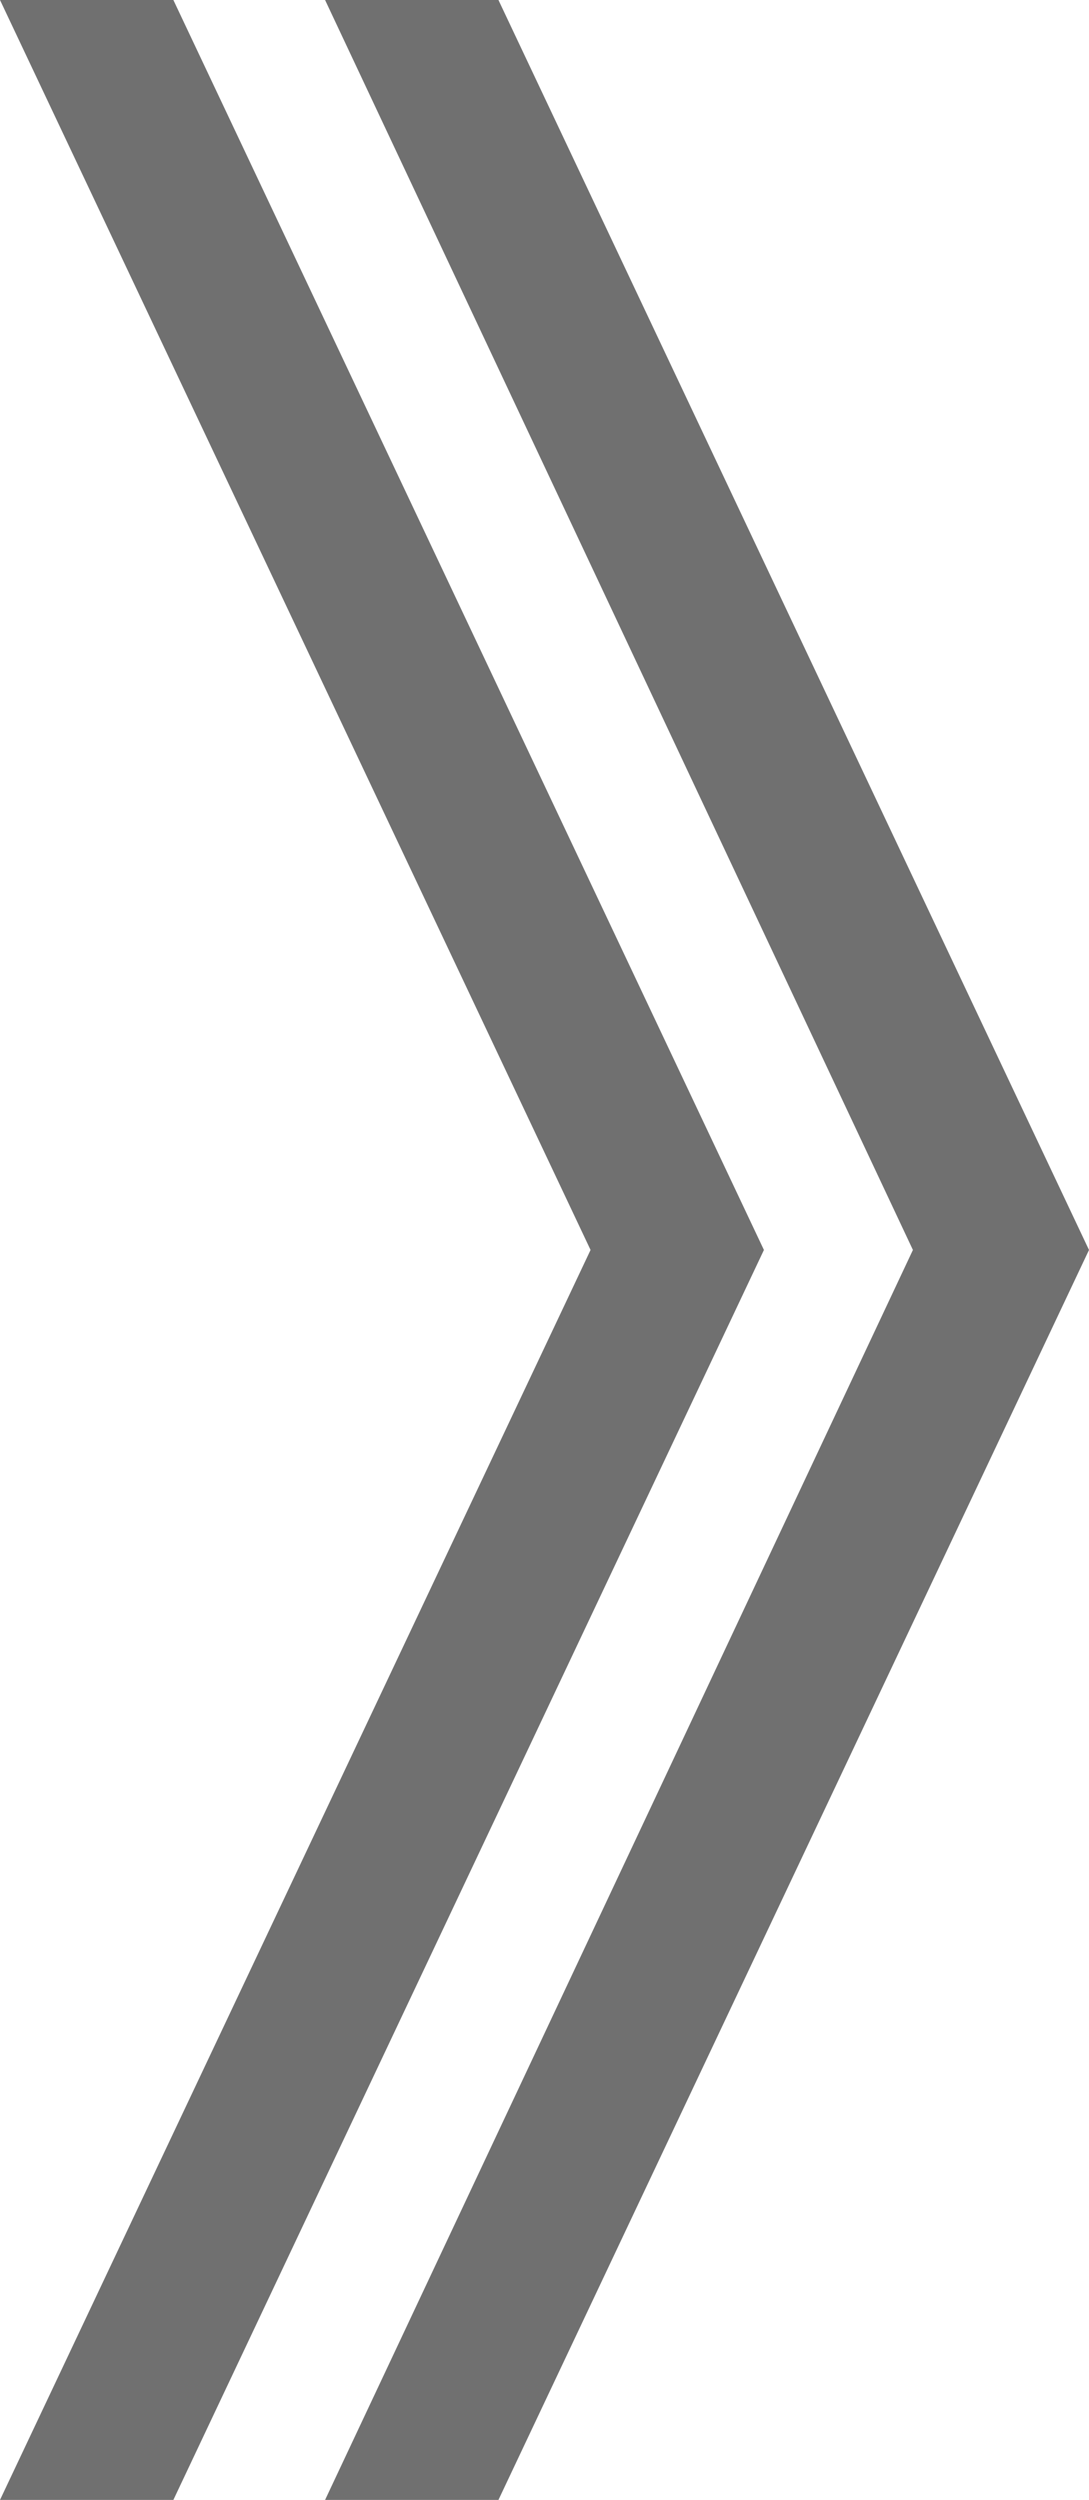
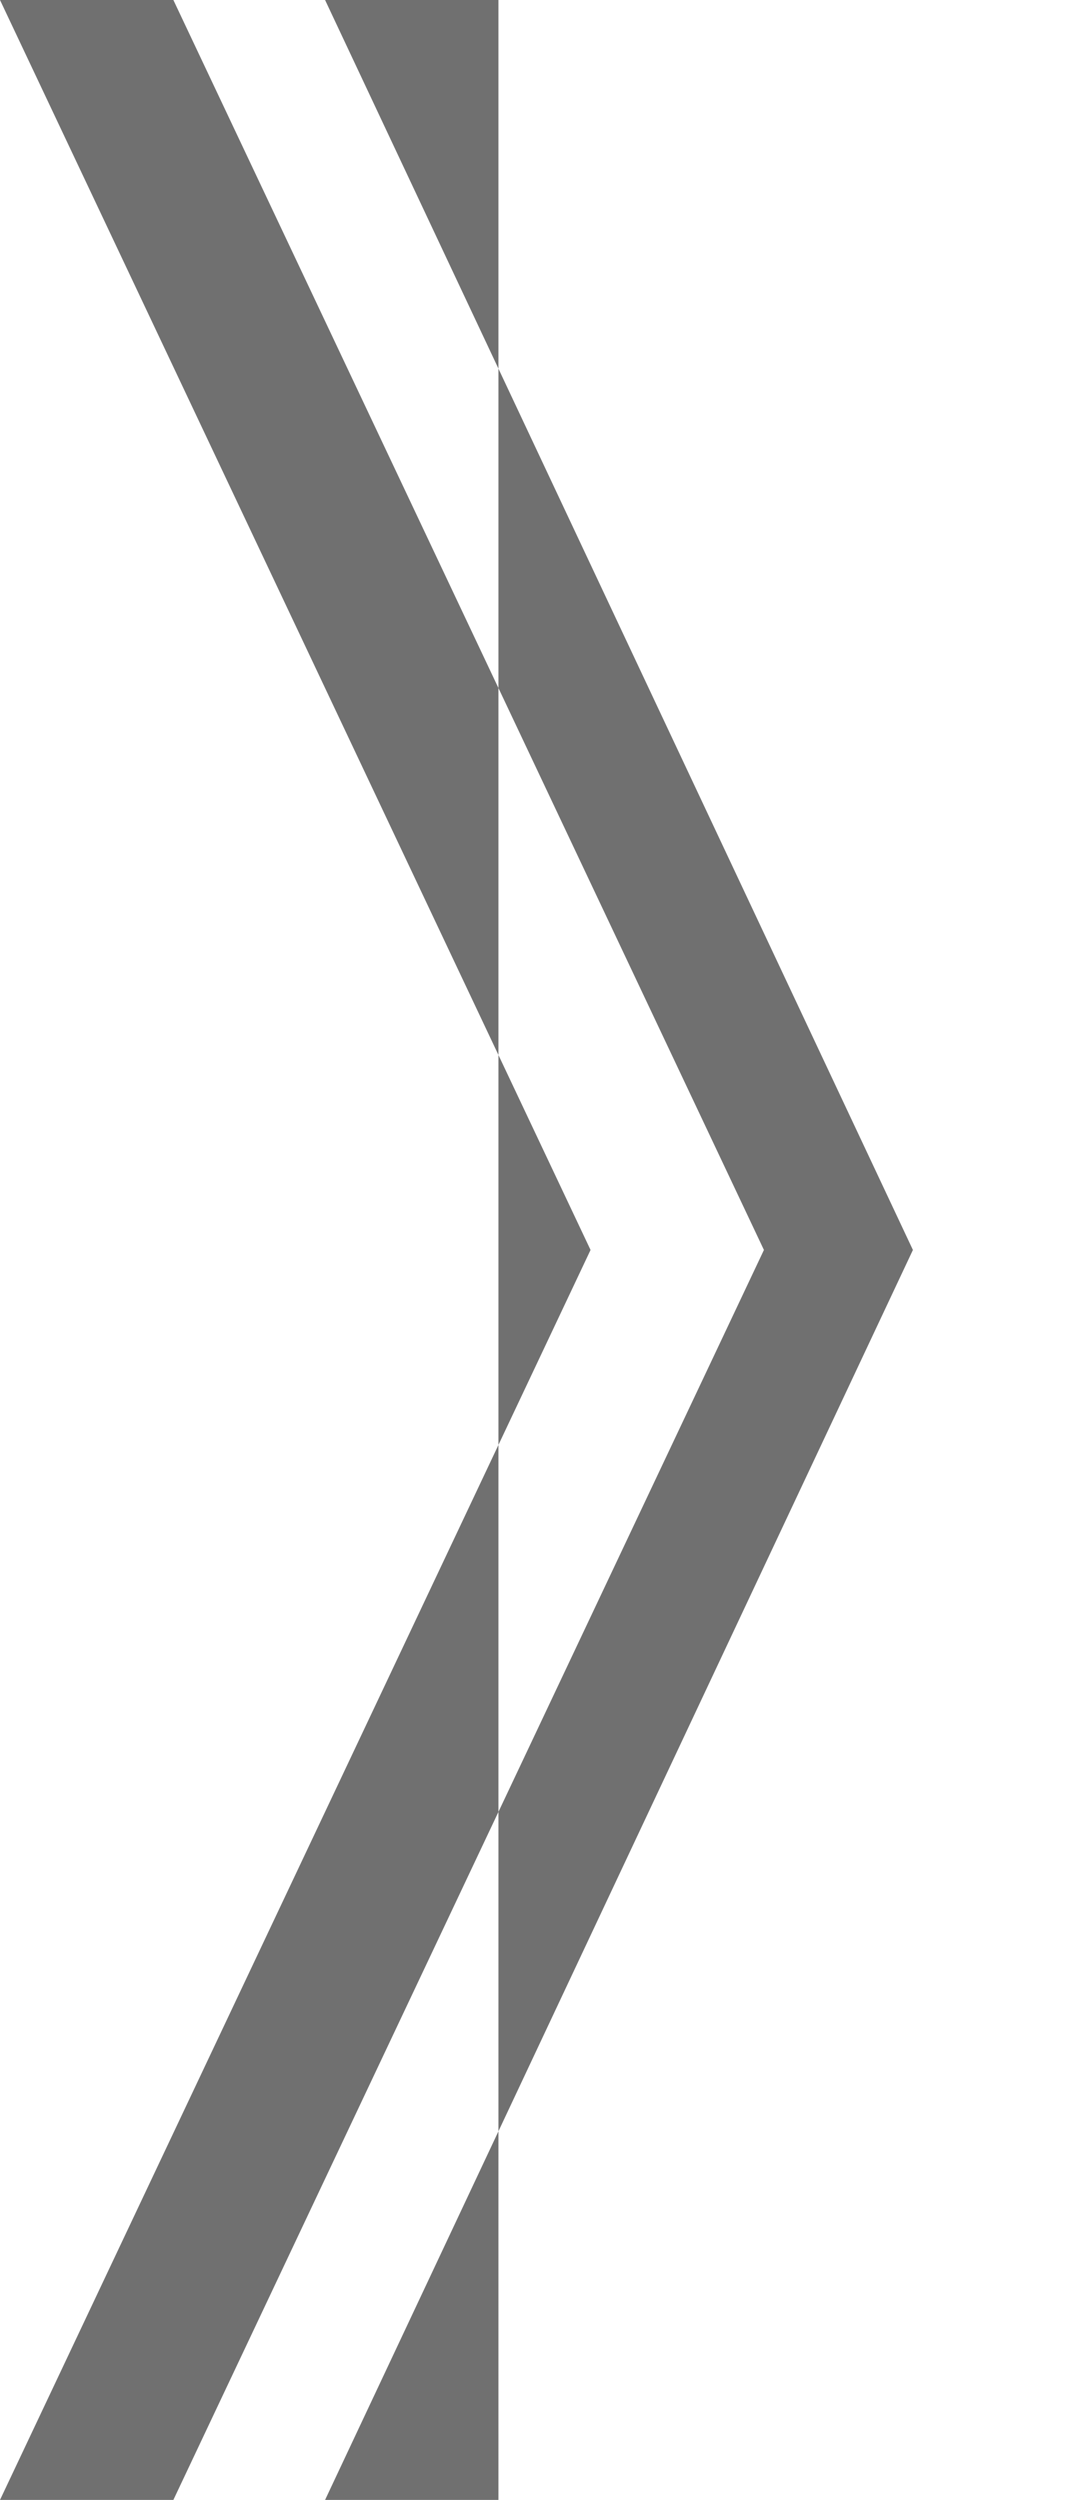
<svg xmlns="http://www.w3.org/2000/svg" width="8.04" height="18.44" viewBox="0 0 8.04 18.44">
-   <path d="M6.4,10.4,2.04,1.18H.76L5.12,10.4.76,19.62H2.04Zm2.4,0L4.44,1.18H3.16L7.5,10.4,3.16,19.62H4.44Z" transform="translate(-0.76 -1.18)" fill="#707070" />
+   <path d="M6.4,10.4,2.04,1.18H.76L5.12,10.4.76,19.62H2.04m2.4,0L4.44,1.18H3.16L7.5,10.4,3.16,19.62H4.44Z" transform="translate(-0.76 -1.18)" fill="#707070" />
</svg>